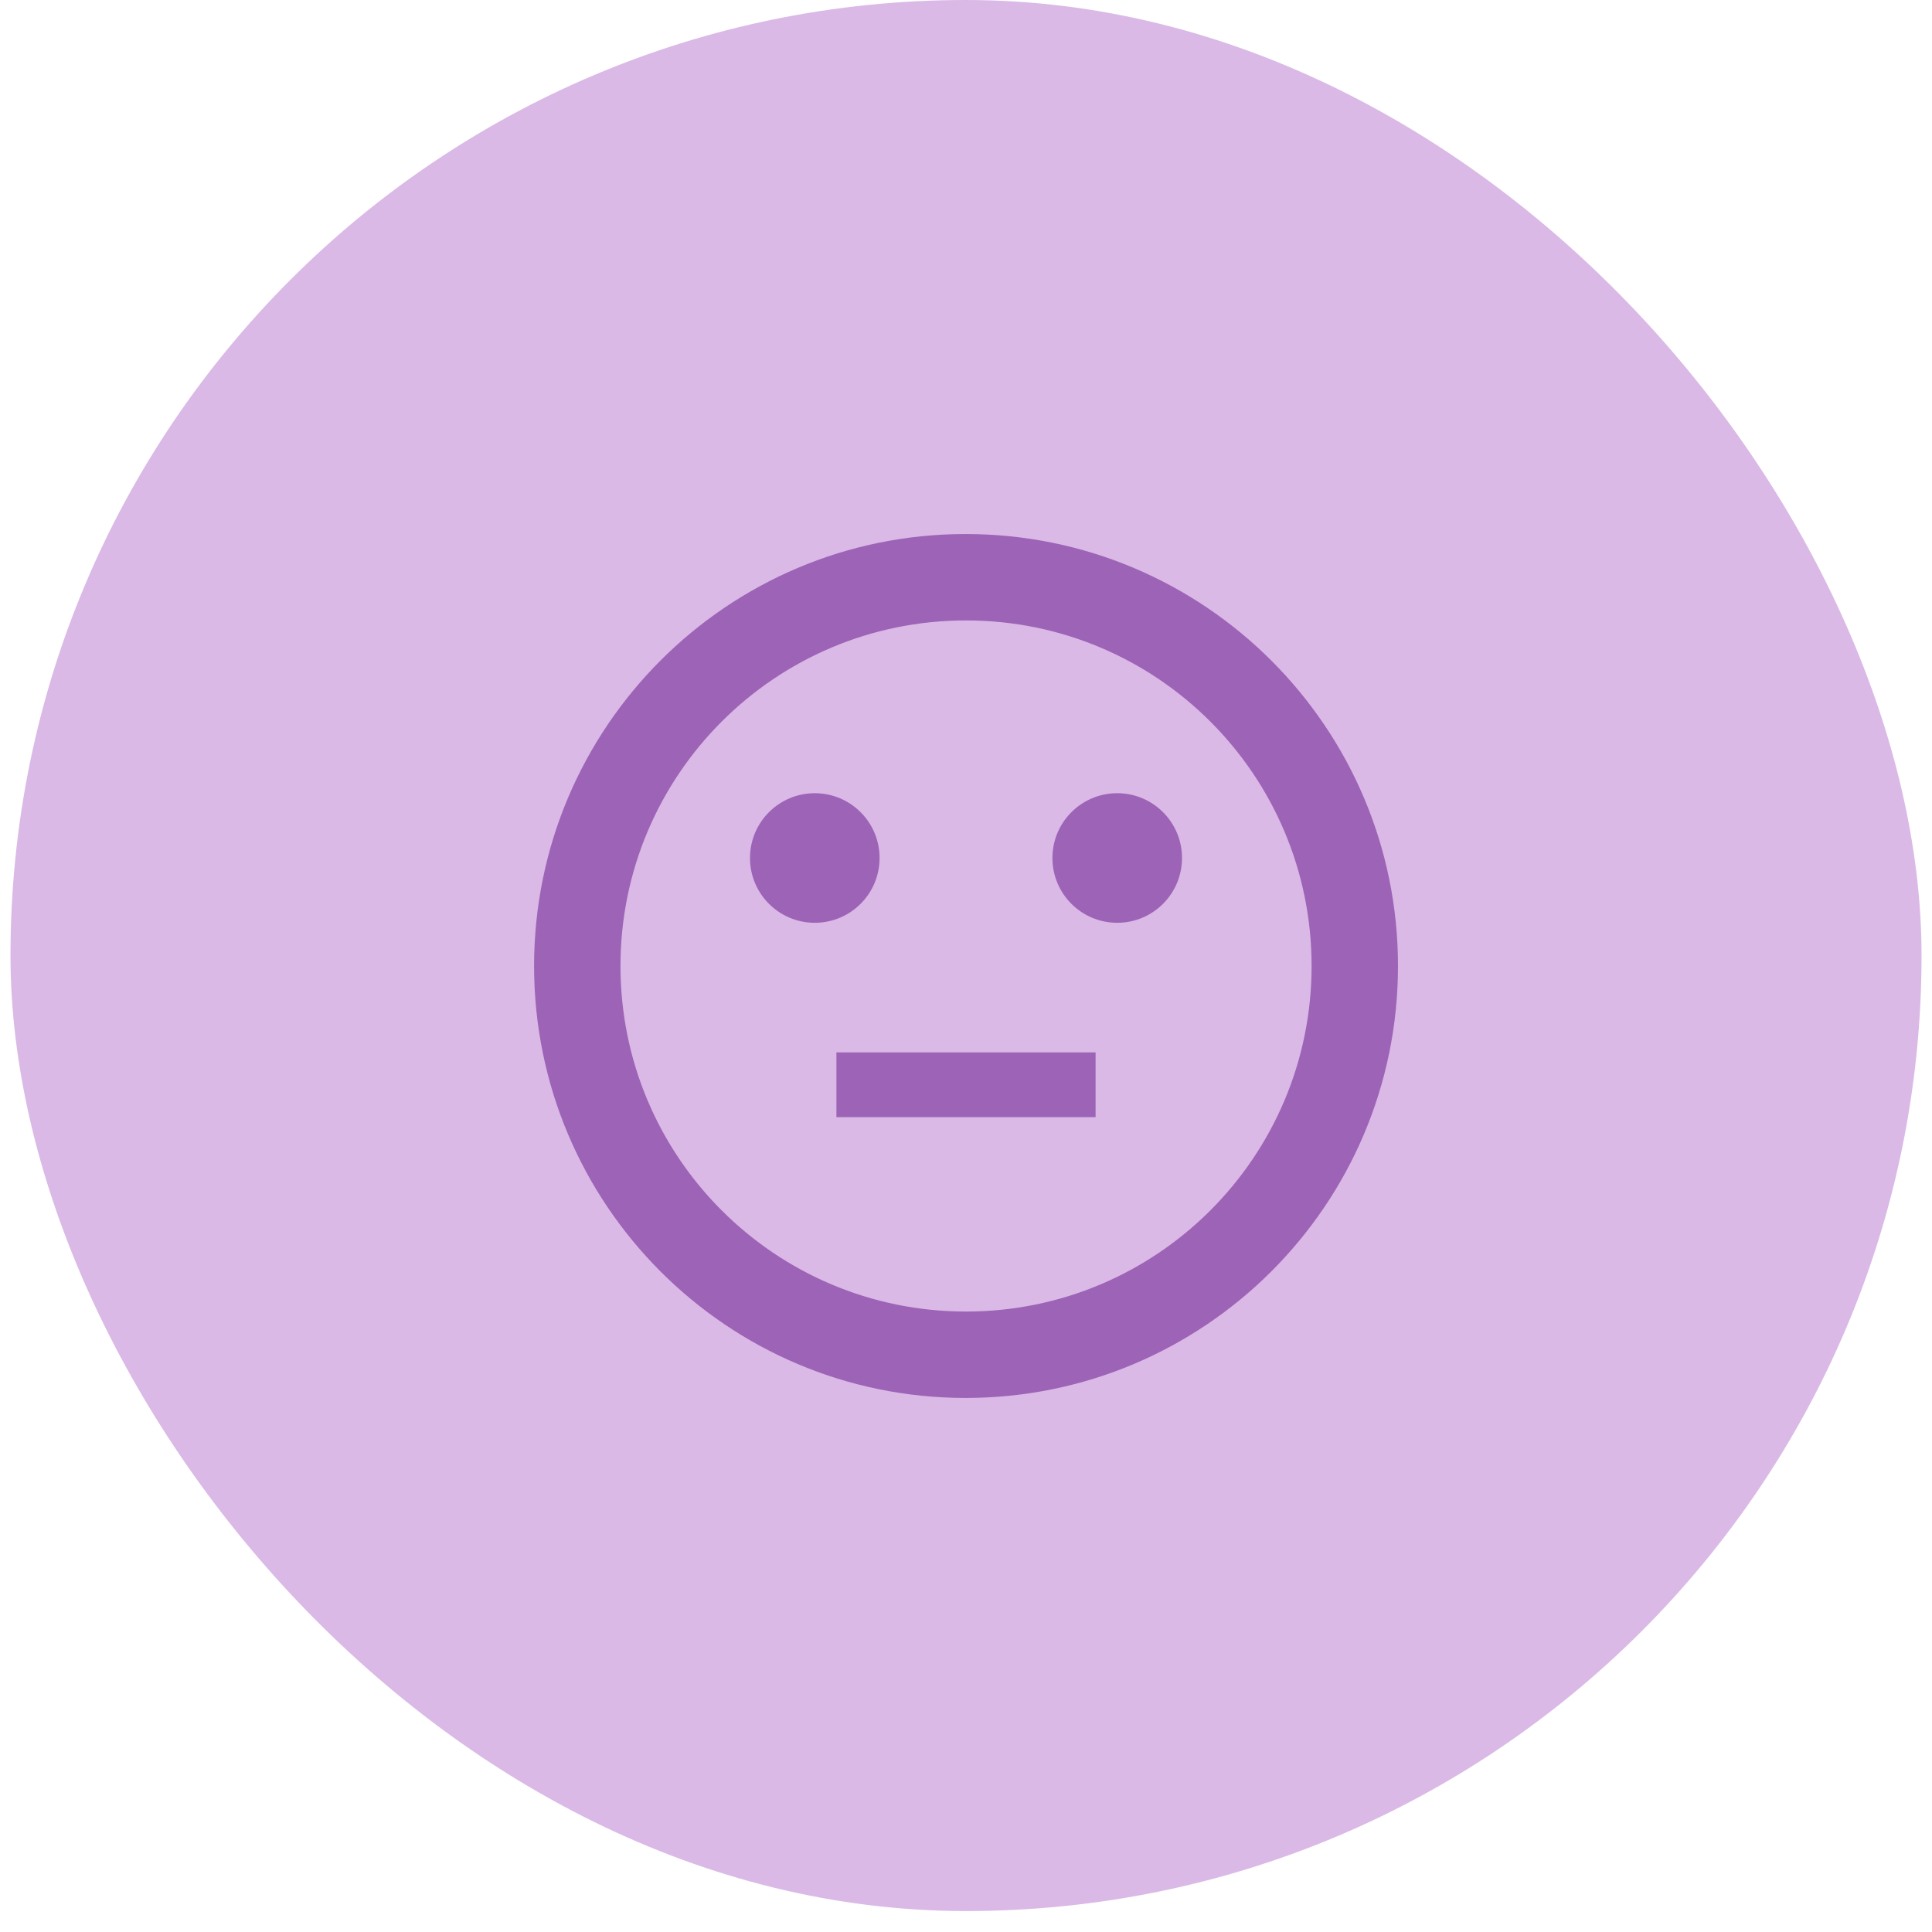
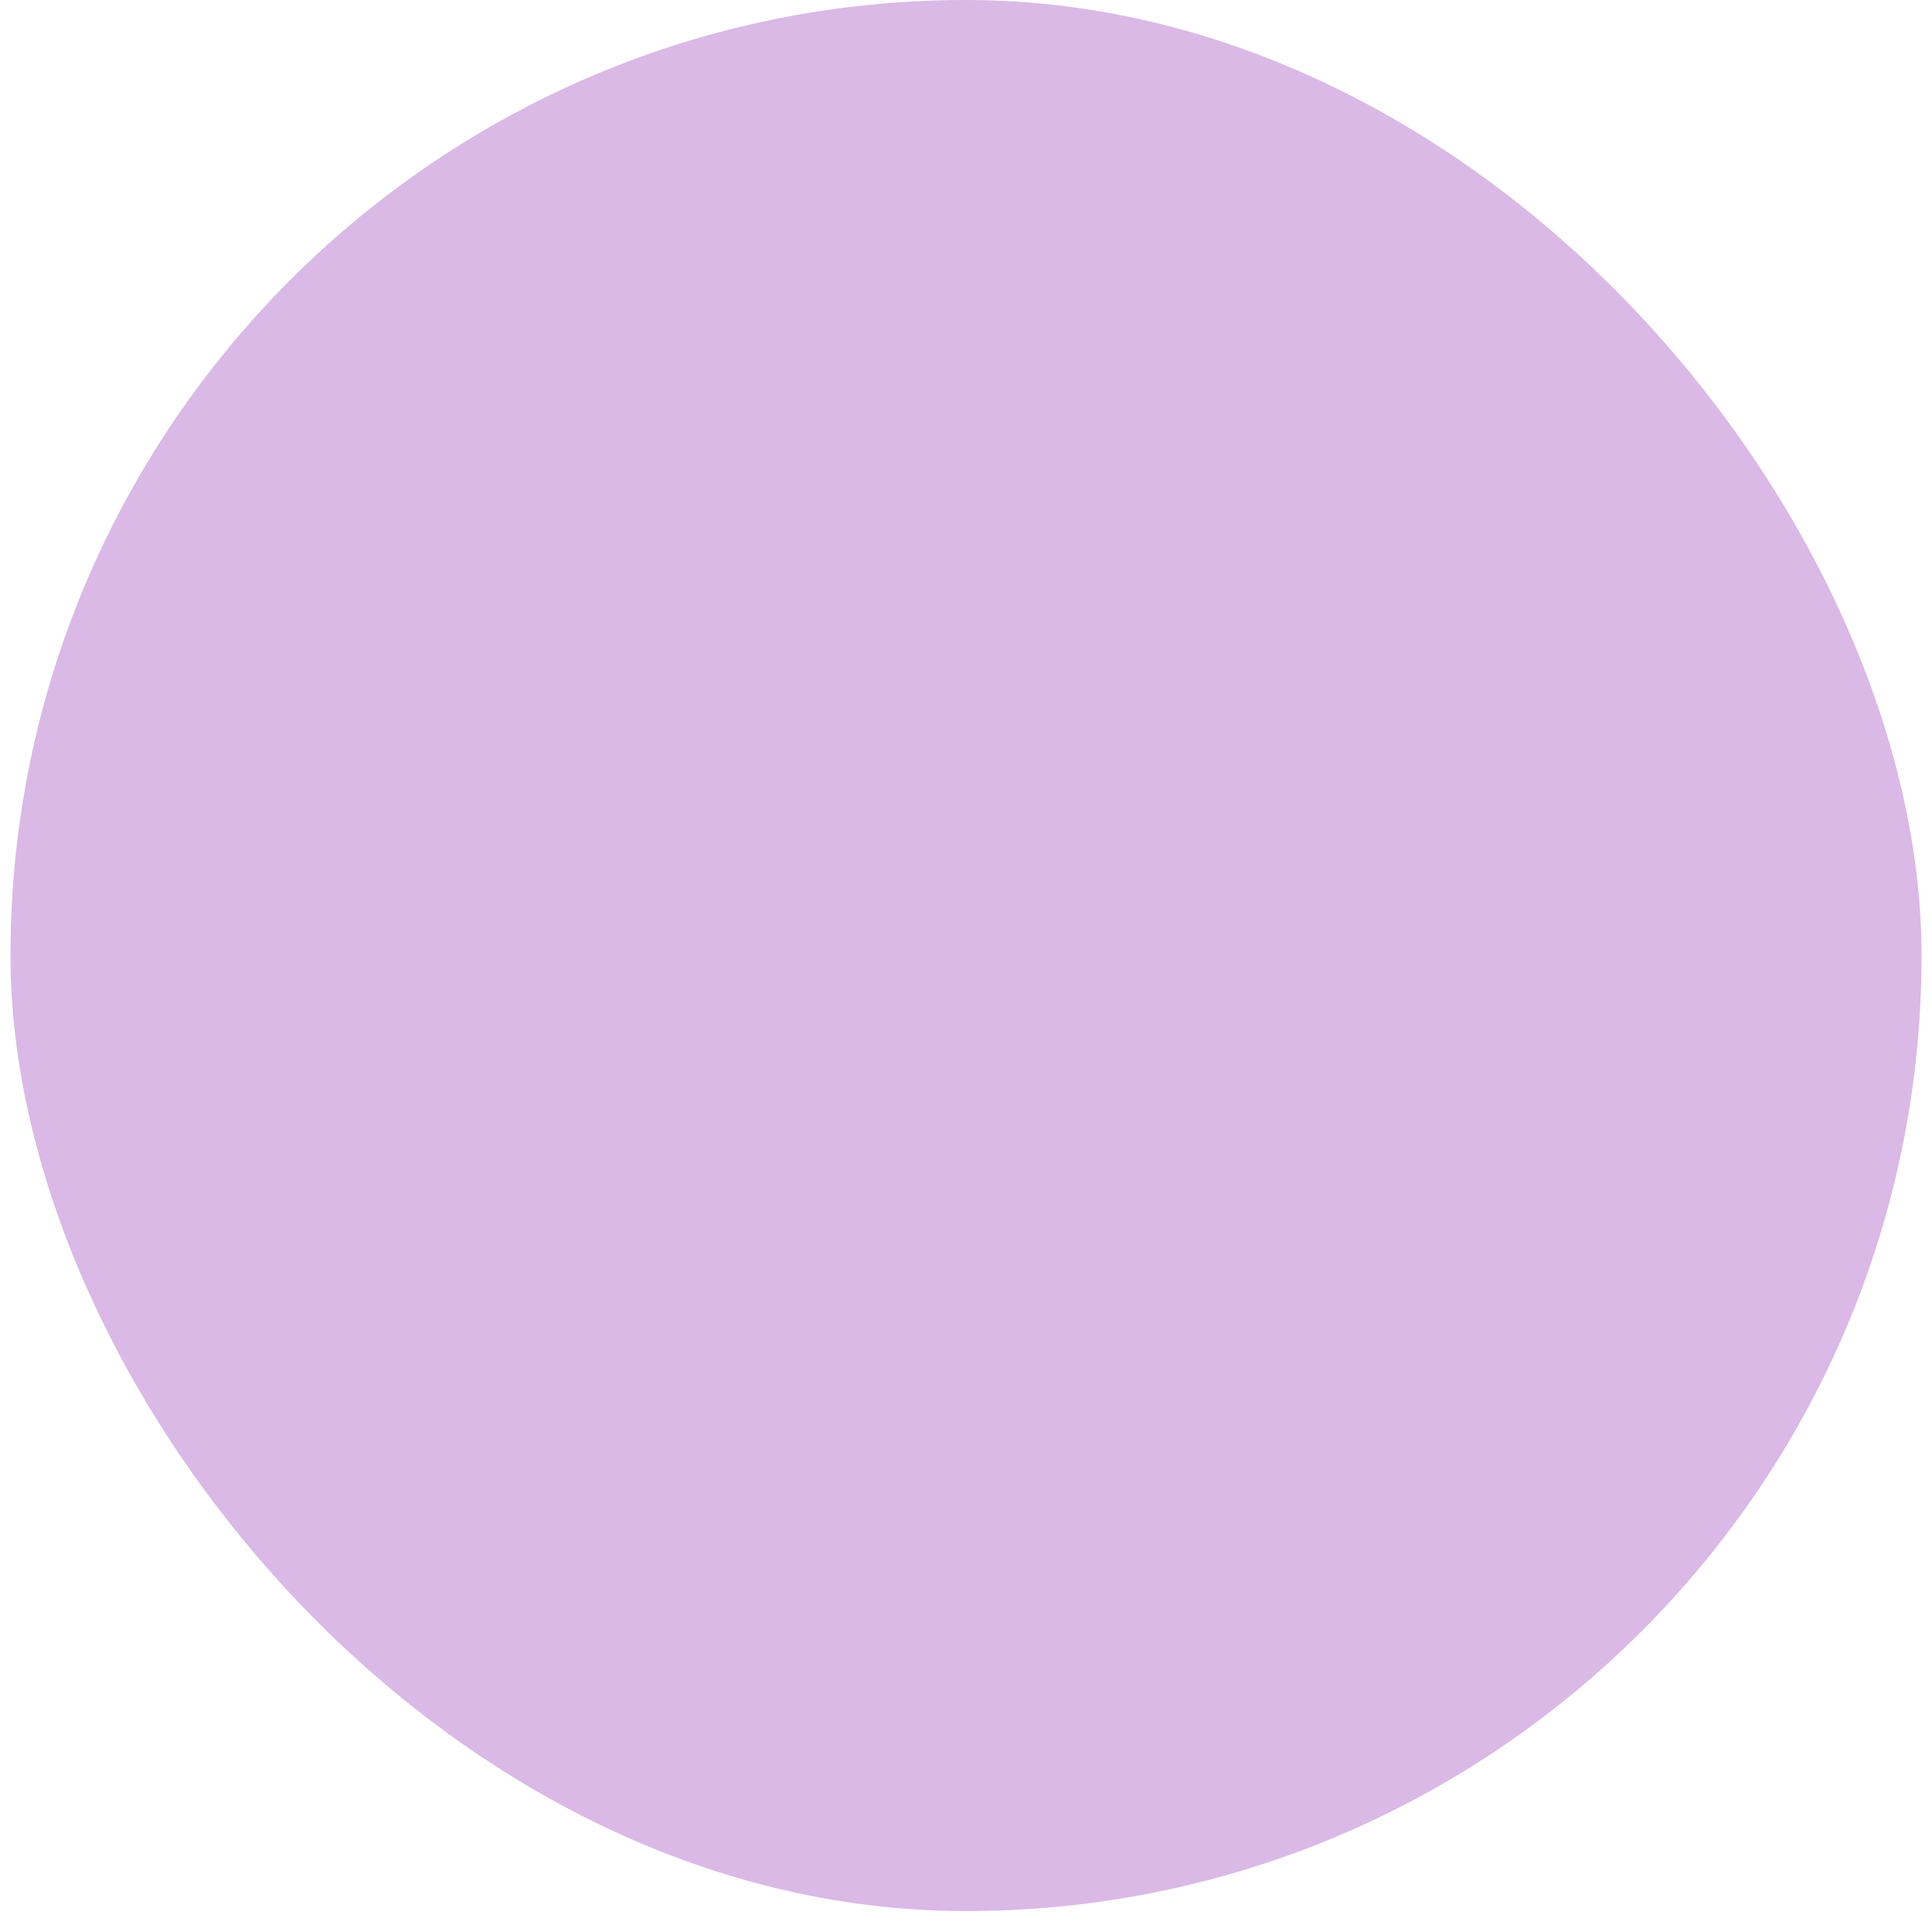
<svg xmlns="http://www.w3.org/2000/svg" width="82" height="82" viewBox="0 0 82 82" fill="none">
  <g clip-path="url(#clip0_1789_90650)">
    <rect x="0.445" width="81.111" height="81.111" rx="40.556" fill="#DAB9E6" />
    <g clip-path="url(#clip1_1789_90650)">
      <path d="M35.5 44.666H46.5V47.416H35.5V44.666Z" fill="#9D63B6" />
-       <path d="M47.418 39.166C48.937 39.166 50.168 37.935 50.168 36.416C50.168 34.898 48.937 33.666 47.418 33.666C45.899 33.666 44.668 34.898 44.668 36.416C44.668 37.935 45.899 39.166 47.418 39.166Z" fill="#9D63B6" />
      <path d="M34.582 39.166C36.101 39.166 37.332 37.935 37.332 36.416C37.332 34.898 36.101 33.666 34.582 33.666C33.063 33.666 31.832 34.898 31.832 36.416C31.832 37.935 33.063 39.166 34.582 39.166Z" fill="#9D63B6" />
      <path d="M40.983 22.666C30.863 22.666 22.668 30.88 22.668 41C22.668 51.12 30.863 59.333 40.983 59.333C51.121 59.333 59.335 51.12 59.335 41C59.335 30.88 51.121 22.666 40.983 22.666ZM41.001 55.666C32.898 55.666 26.335 49.103 26.335 41C26.335 32.897 32.898 26.333 41.001 26.333C49.105 26.333 55.668 32.897 55.668 41C55.668 49.103 49.105 55.666 41.001 55.666Z" fill="#9D63B6" />
    </g>
  </g>
  <defs>
    <clipPath id="clip0_1789_90650">
      <rect x="0.445" width="81.111" height="81.111" rx="40.556" fill="white" />
    </clipPath>
    <clipPath id="clip1_1789_90650">
-       <rect width="44" height="44" fill="white" transform="translate(19 19)" />
-     </clipPath>
+       </clipPath>
  </defs>
</svg>